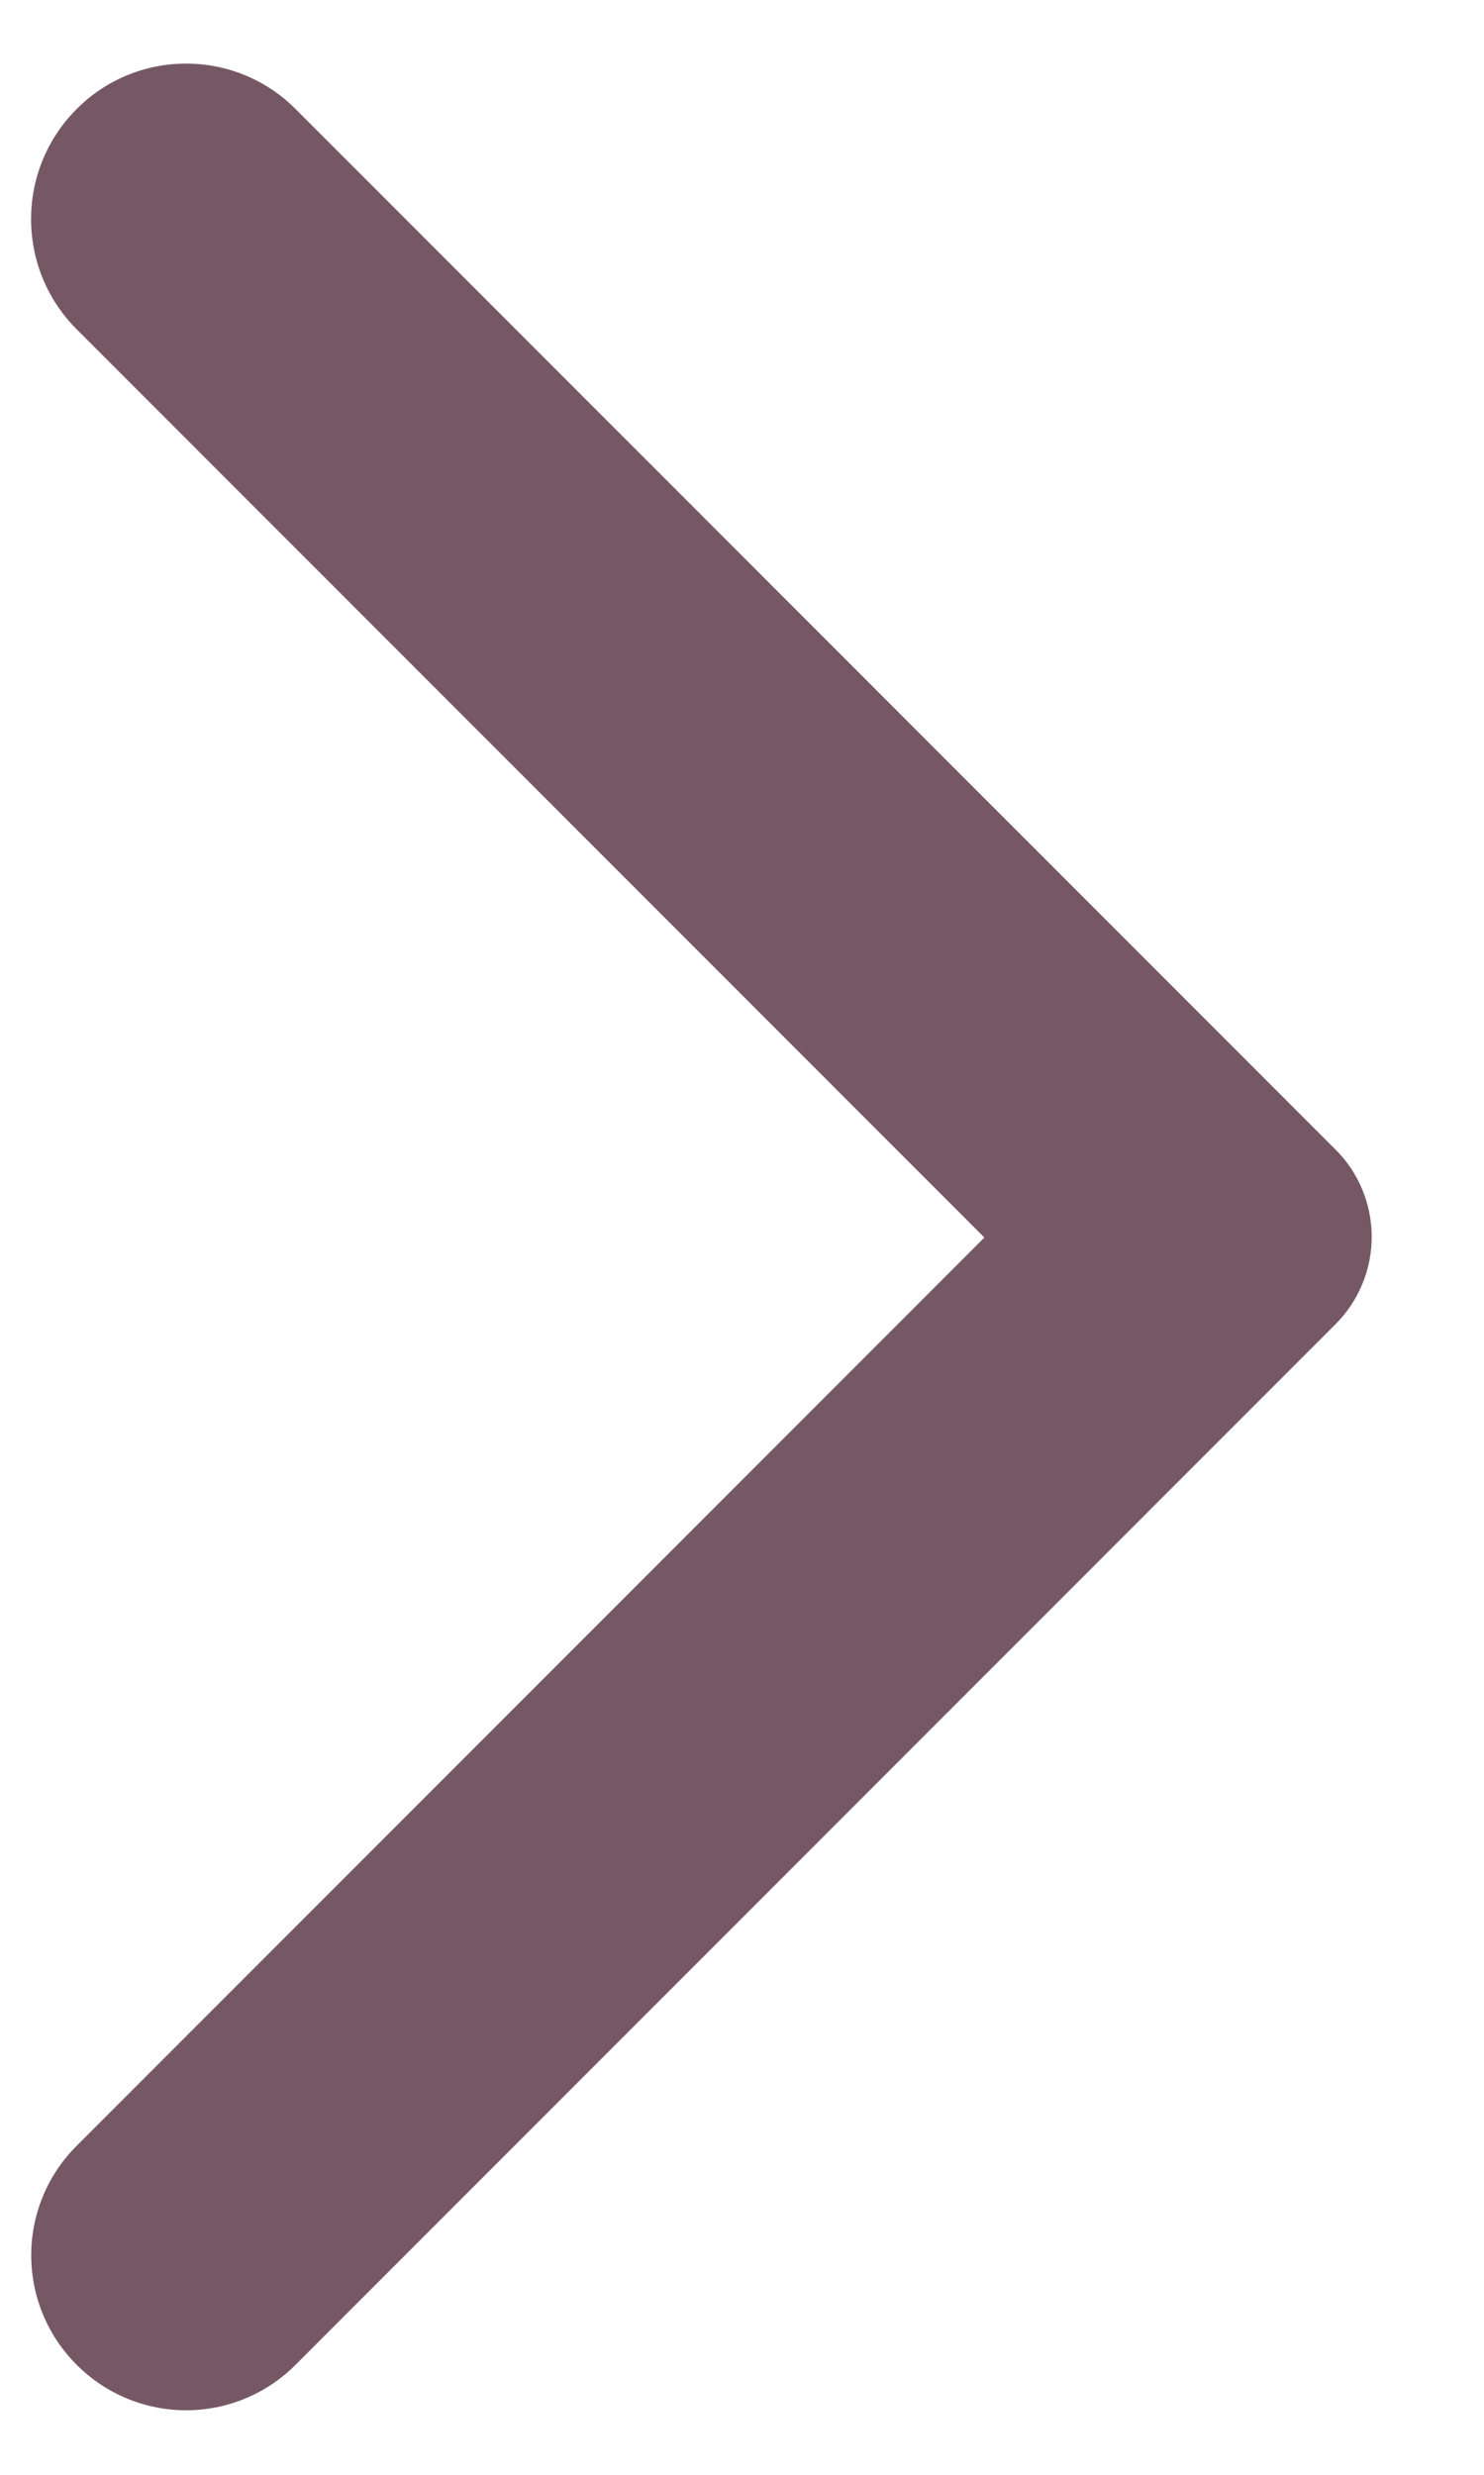
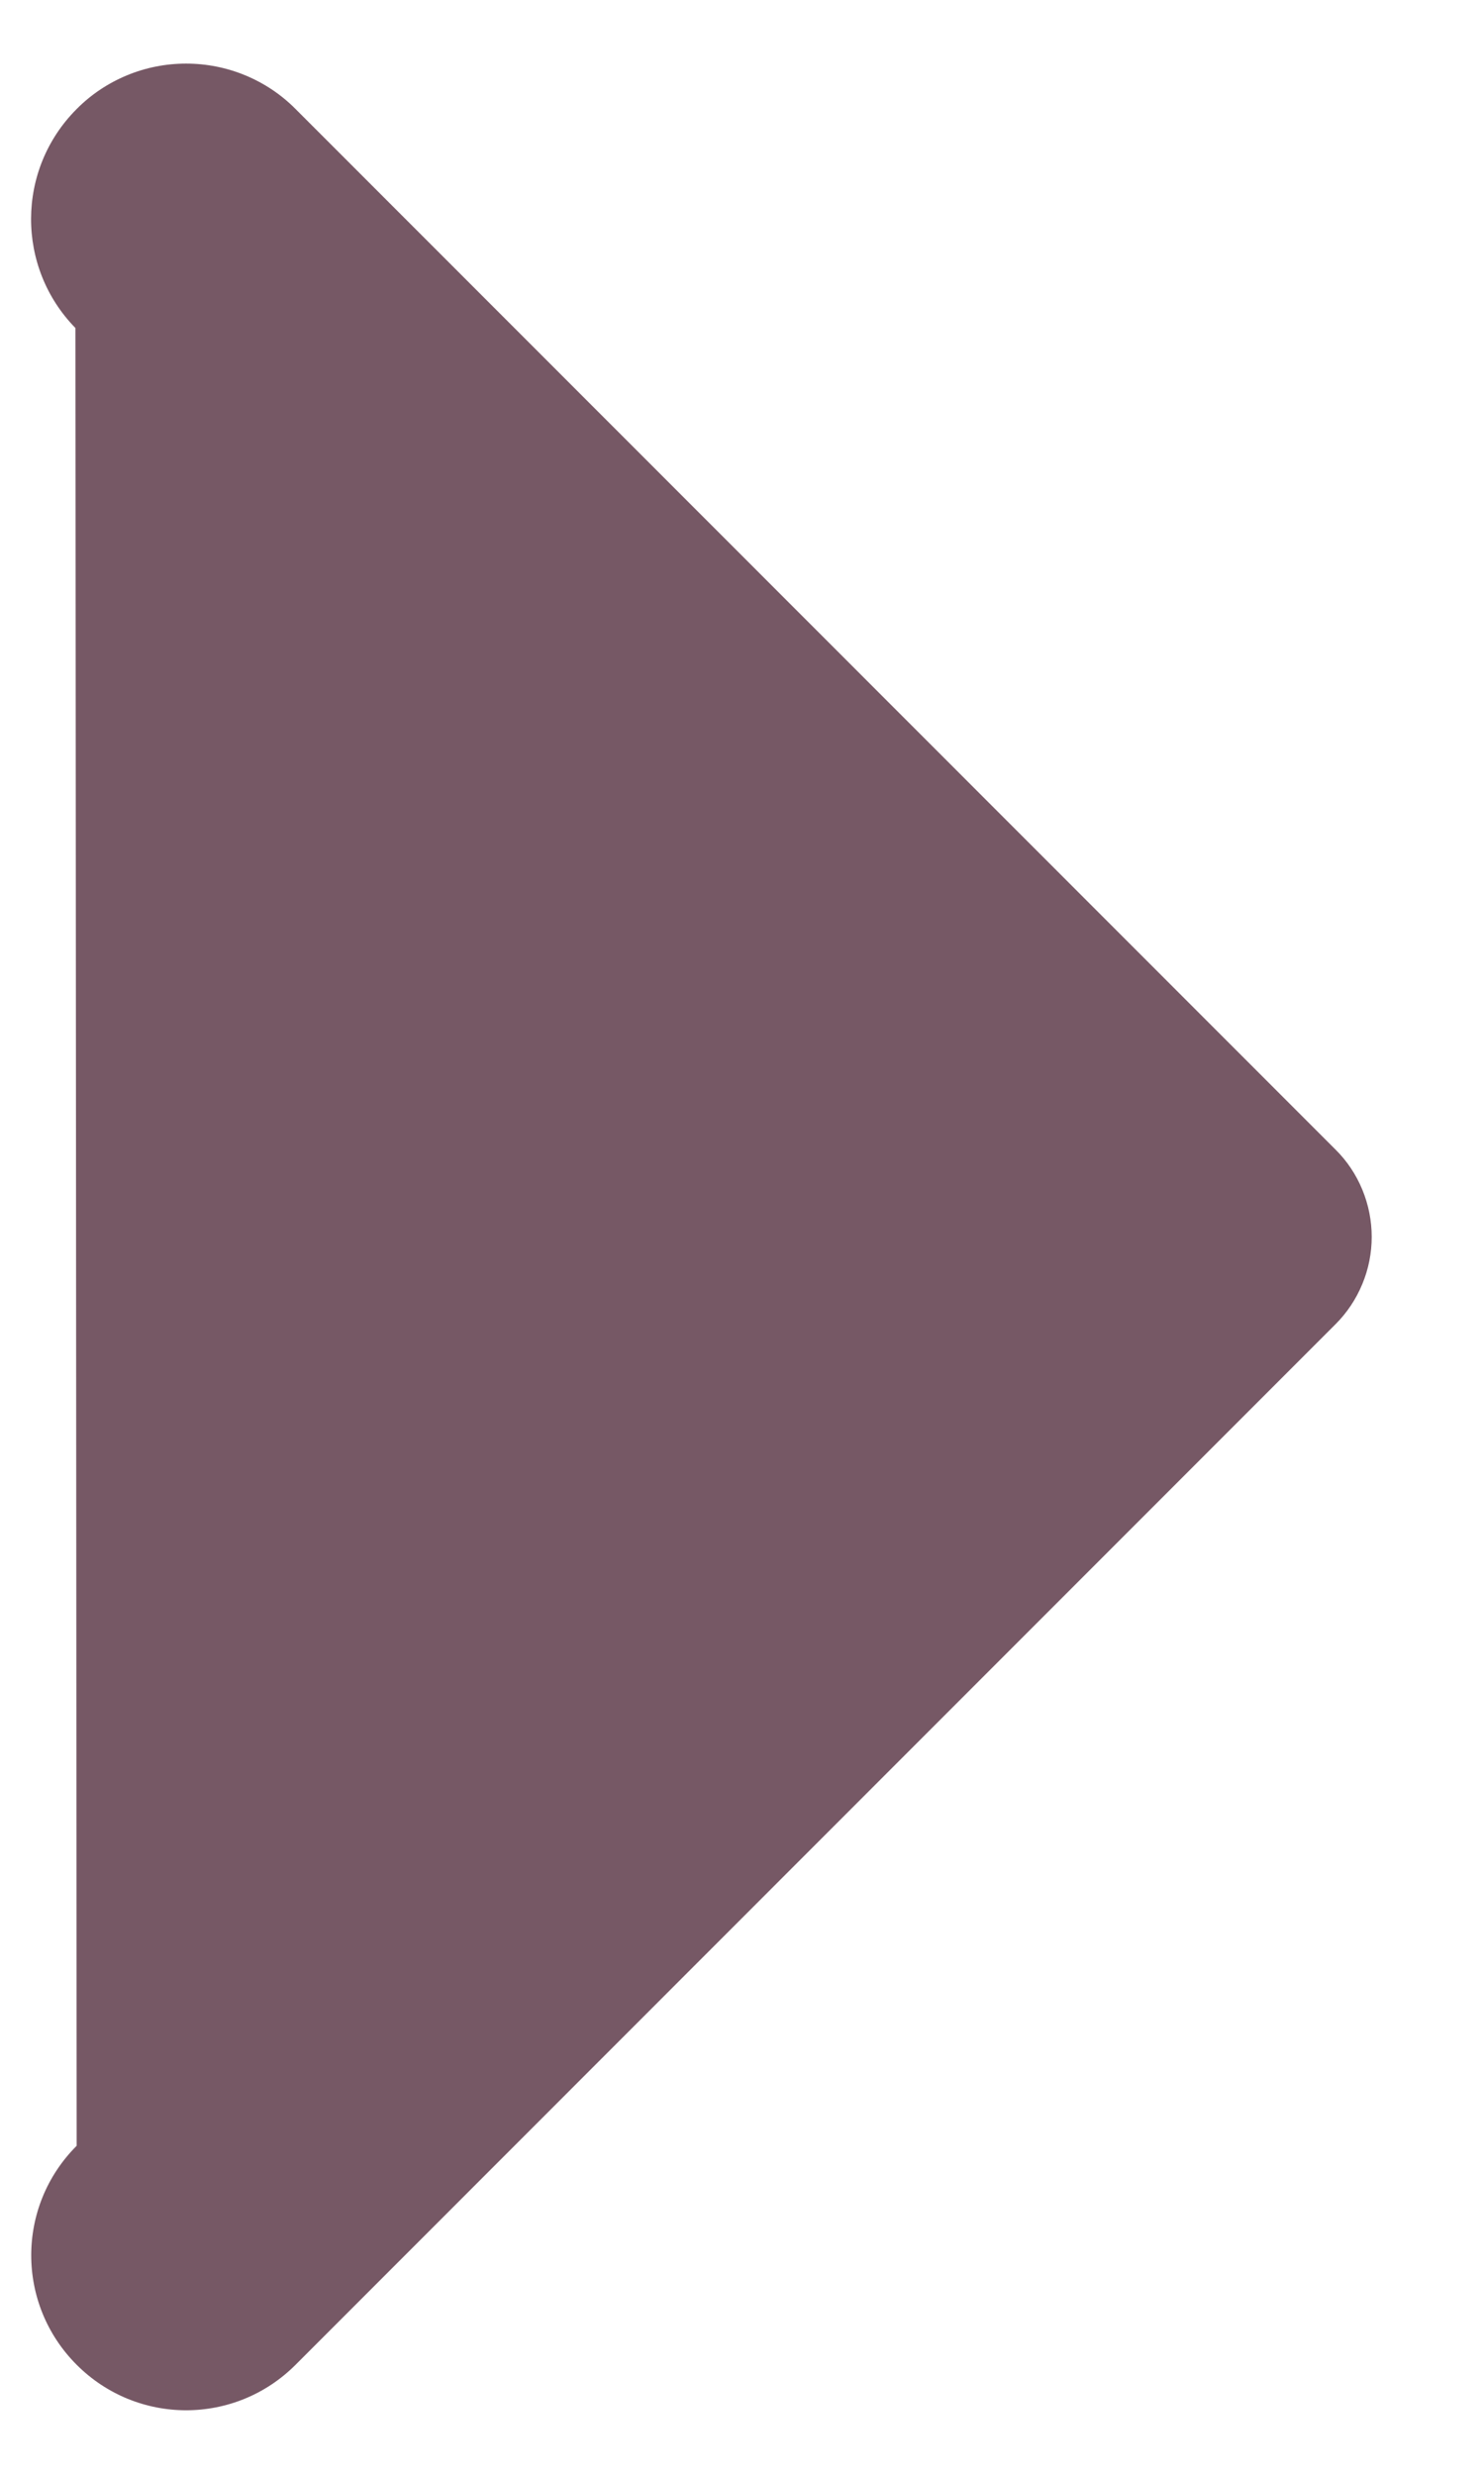
<svg xmlns="http://www.w3.org/2000/svg" width="12" height="20" viewBox="0 0 12 20" fill="none">
-   <path d="M0.62 0.881C0.736 0.764 0.874 0.672 1.026 0.609C1.178 0.546 1.34 0.514 1.505 0.514C1.669 0.514 1.832 0.546 1.984 0.609C2.136 0.672 2.274 0.764 2.39 0.881L10.8 9.291C10.893 9.383 10.966 9.493 11.016 9.614C11.066 9.735 11.092 9.865 11.092 9.996C11.092 10.127 11.066 10.257 11.016 10.377C10.966 10.498 10.893 10.608 10.8 10.701L2.39 19.111C1.9 19.601 1.11 19.601 0.62 19.111C0.13 18.621 0.13 17.831 0.62 17.341L7.96 10.001L0.61 2.651C0.13 2.161 0.13 1.371 0.62 0.881Z" fill="#765865" />
+   <path d="M0.62 0.881C0.736 0.764 0.874 0.672 1.026 0.609C1.178 0.546 1.34 0.514 1.505 0.514C1.669 0.514 1.832 0.546 1.984 0.609C2.136 0.672 2.274 0.764 2.39 0.881L10.8 9.291C10.893 9.383 10.966 9.493 11.016 9.614C11.066 9.735 11.092 9.865 11.092 9.996C11.092 10.127 11.066 10.257 11.016 10.377C10.966 10.498 10.893 10.608 10.8 10.701L2.39 19.111C1.9 19.601 1.11 19.601 0.62 19.111C0.13 18.621 0.13 17.831 0.62 17.341L0.61 2.651C0.13 2.161 0.13 1.371 0.62 0.881Z" fill="#765865" />
</svg>